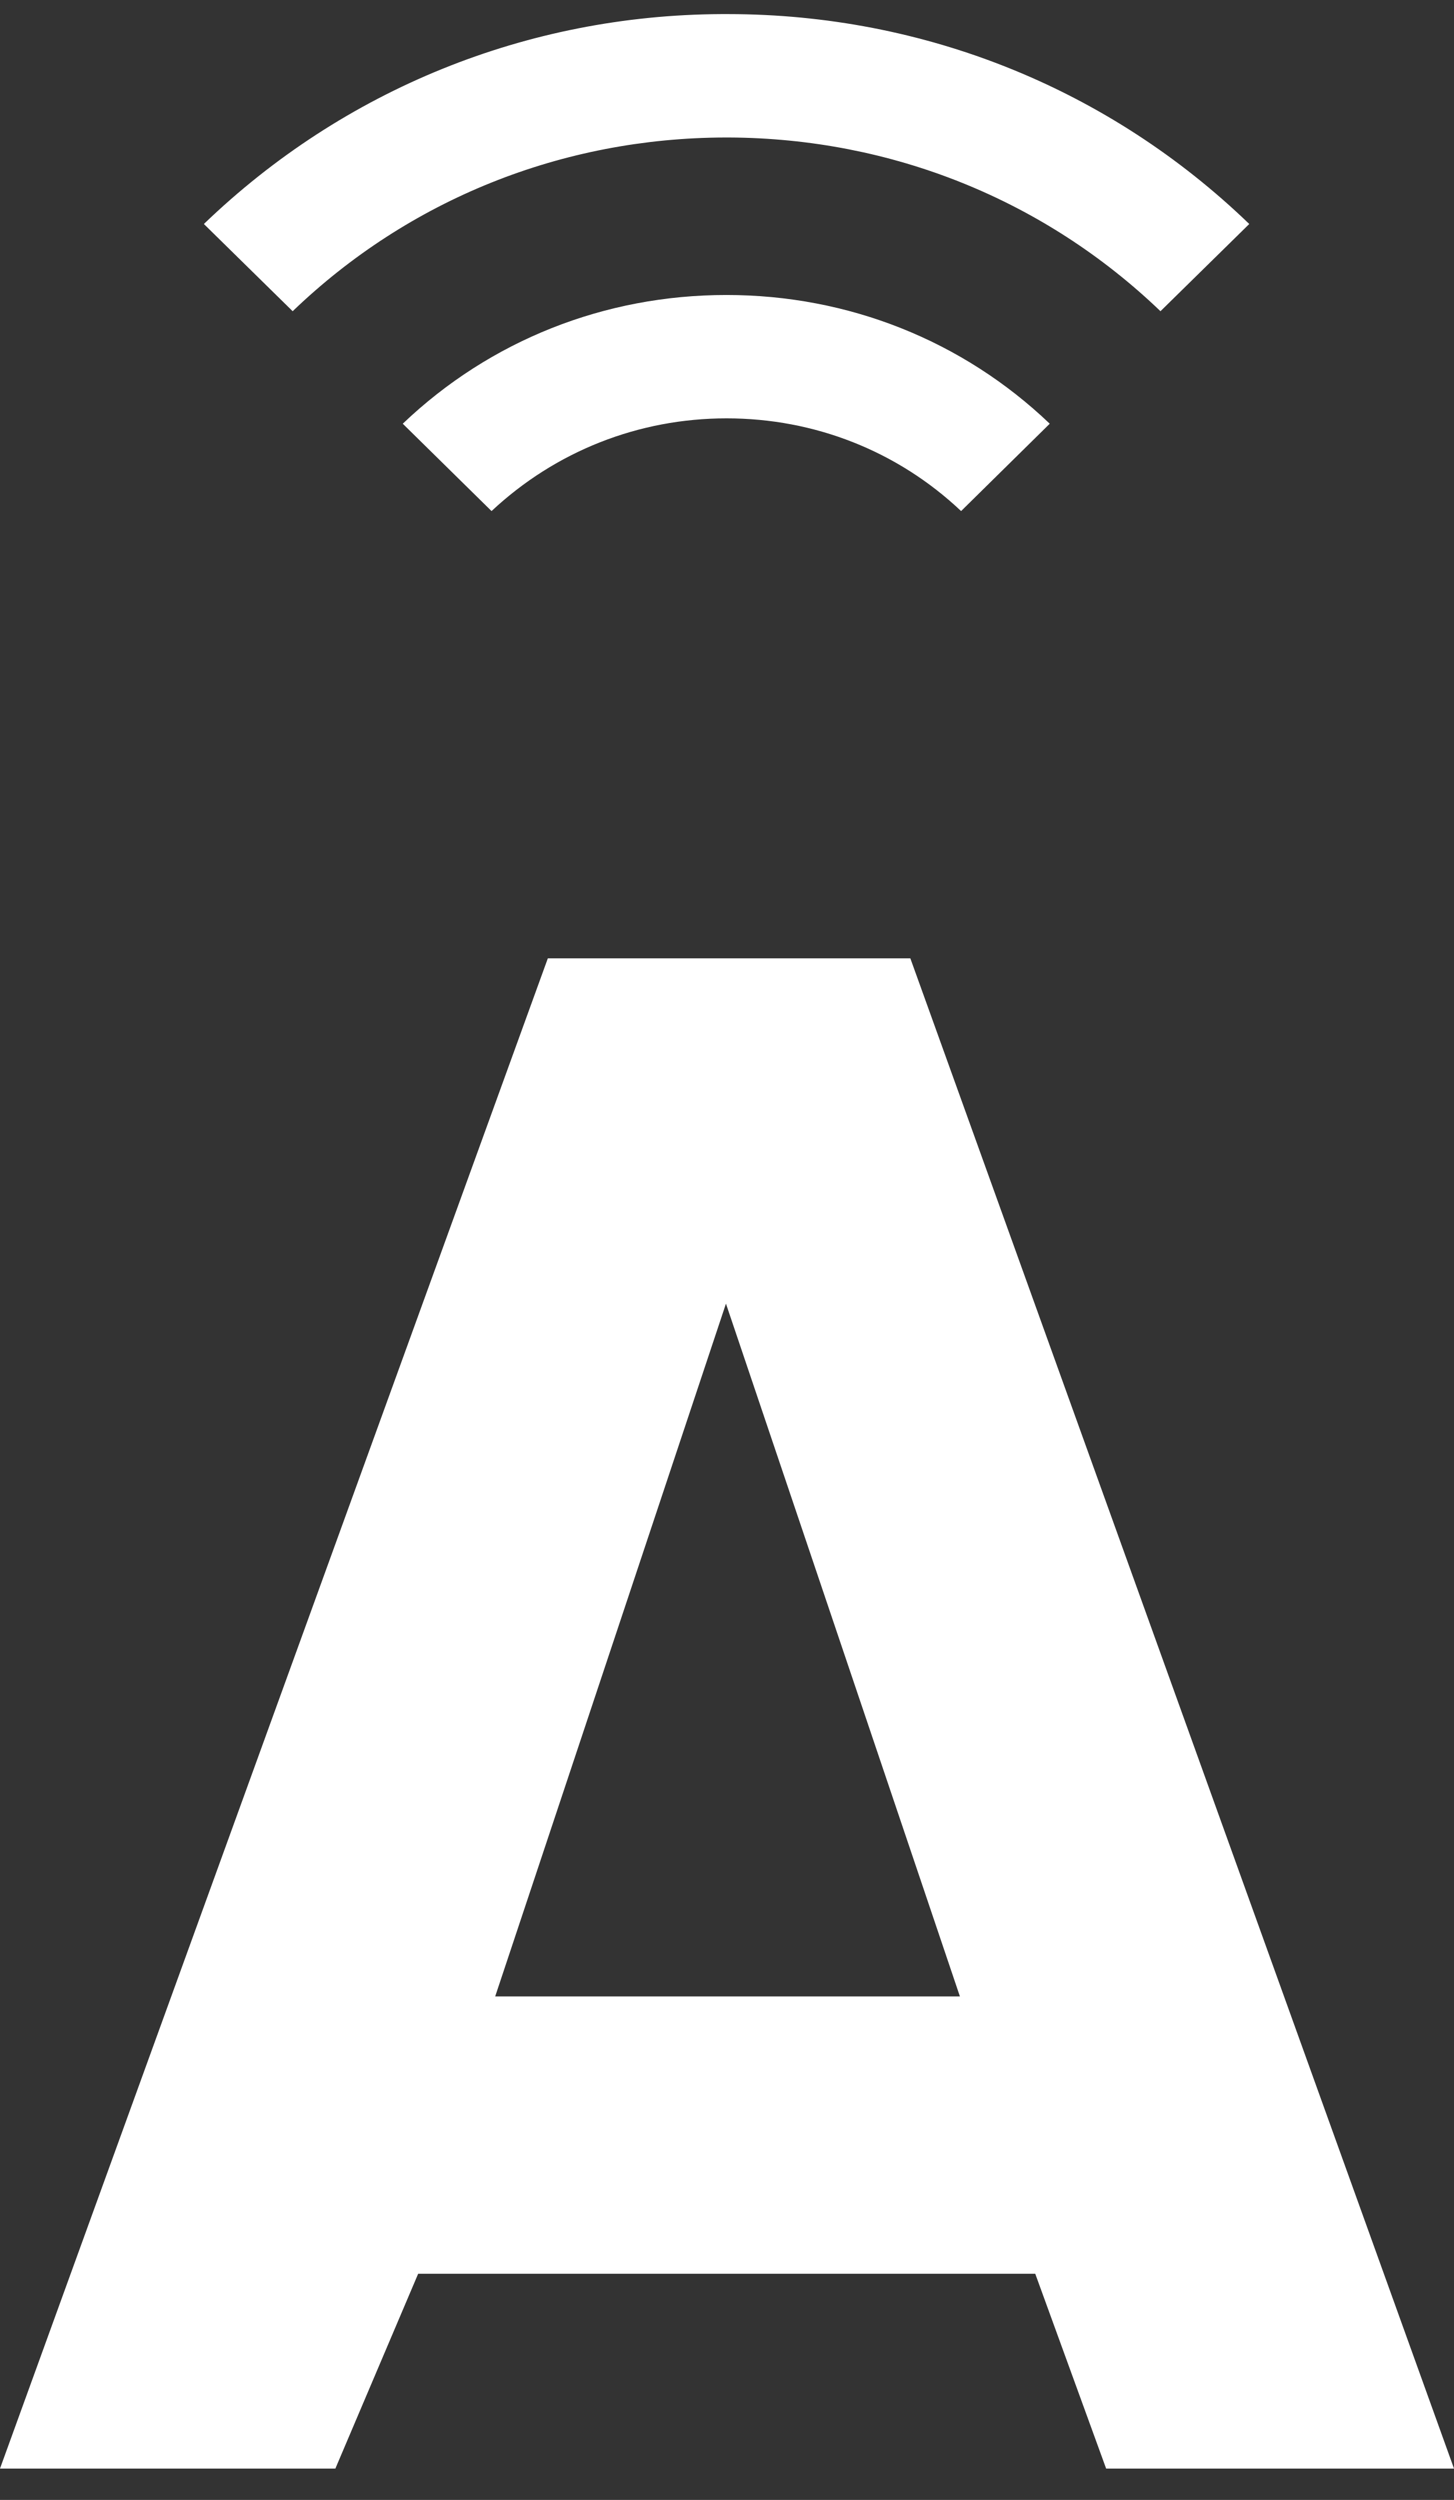
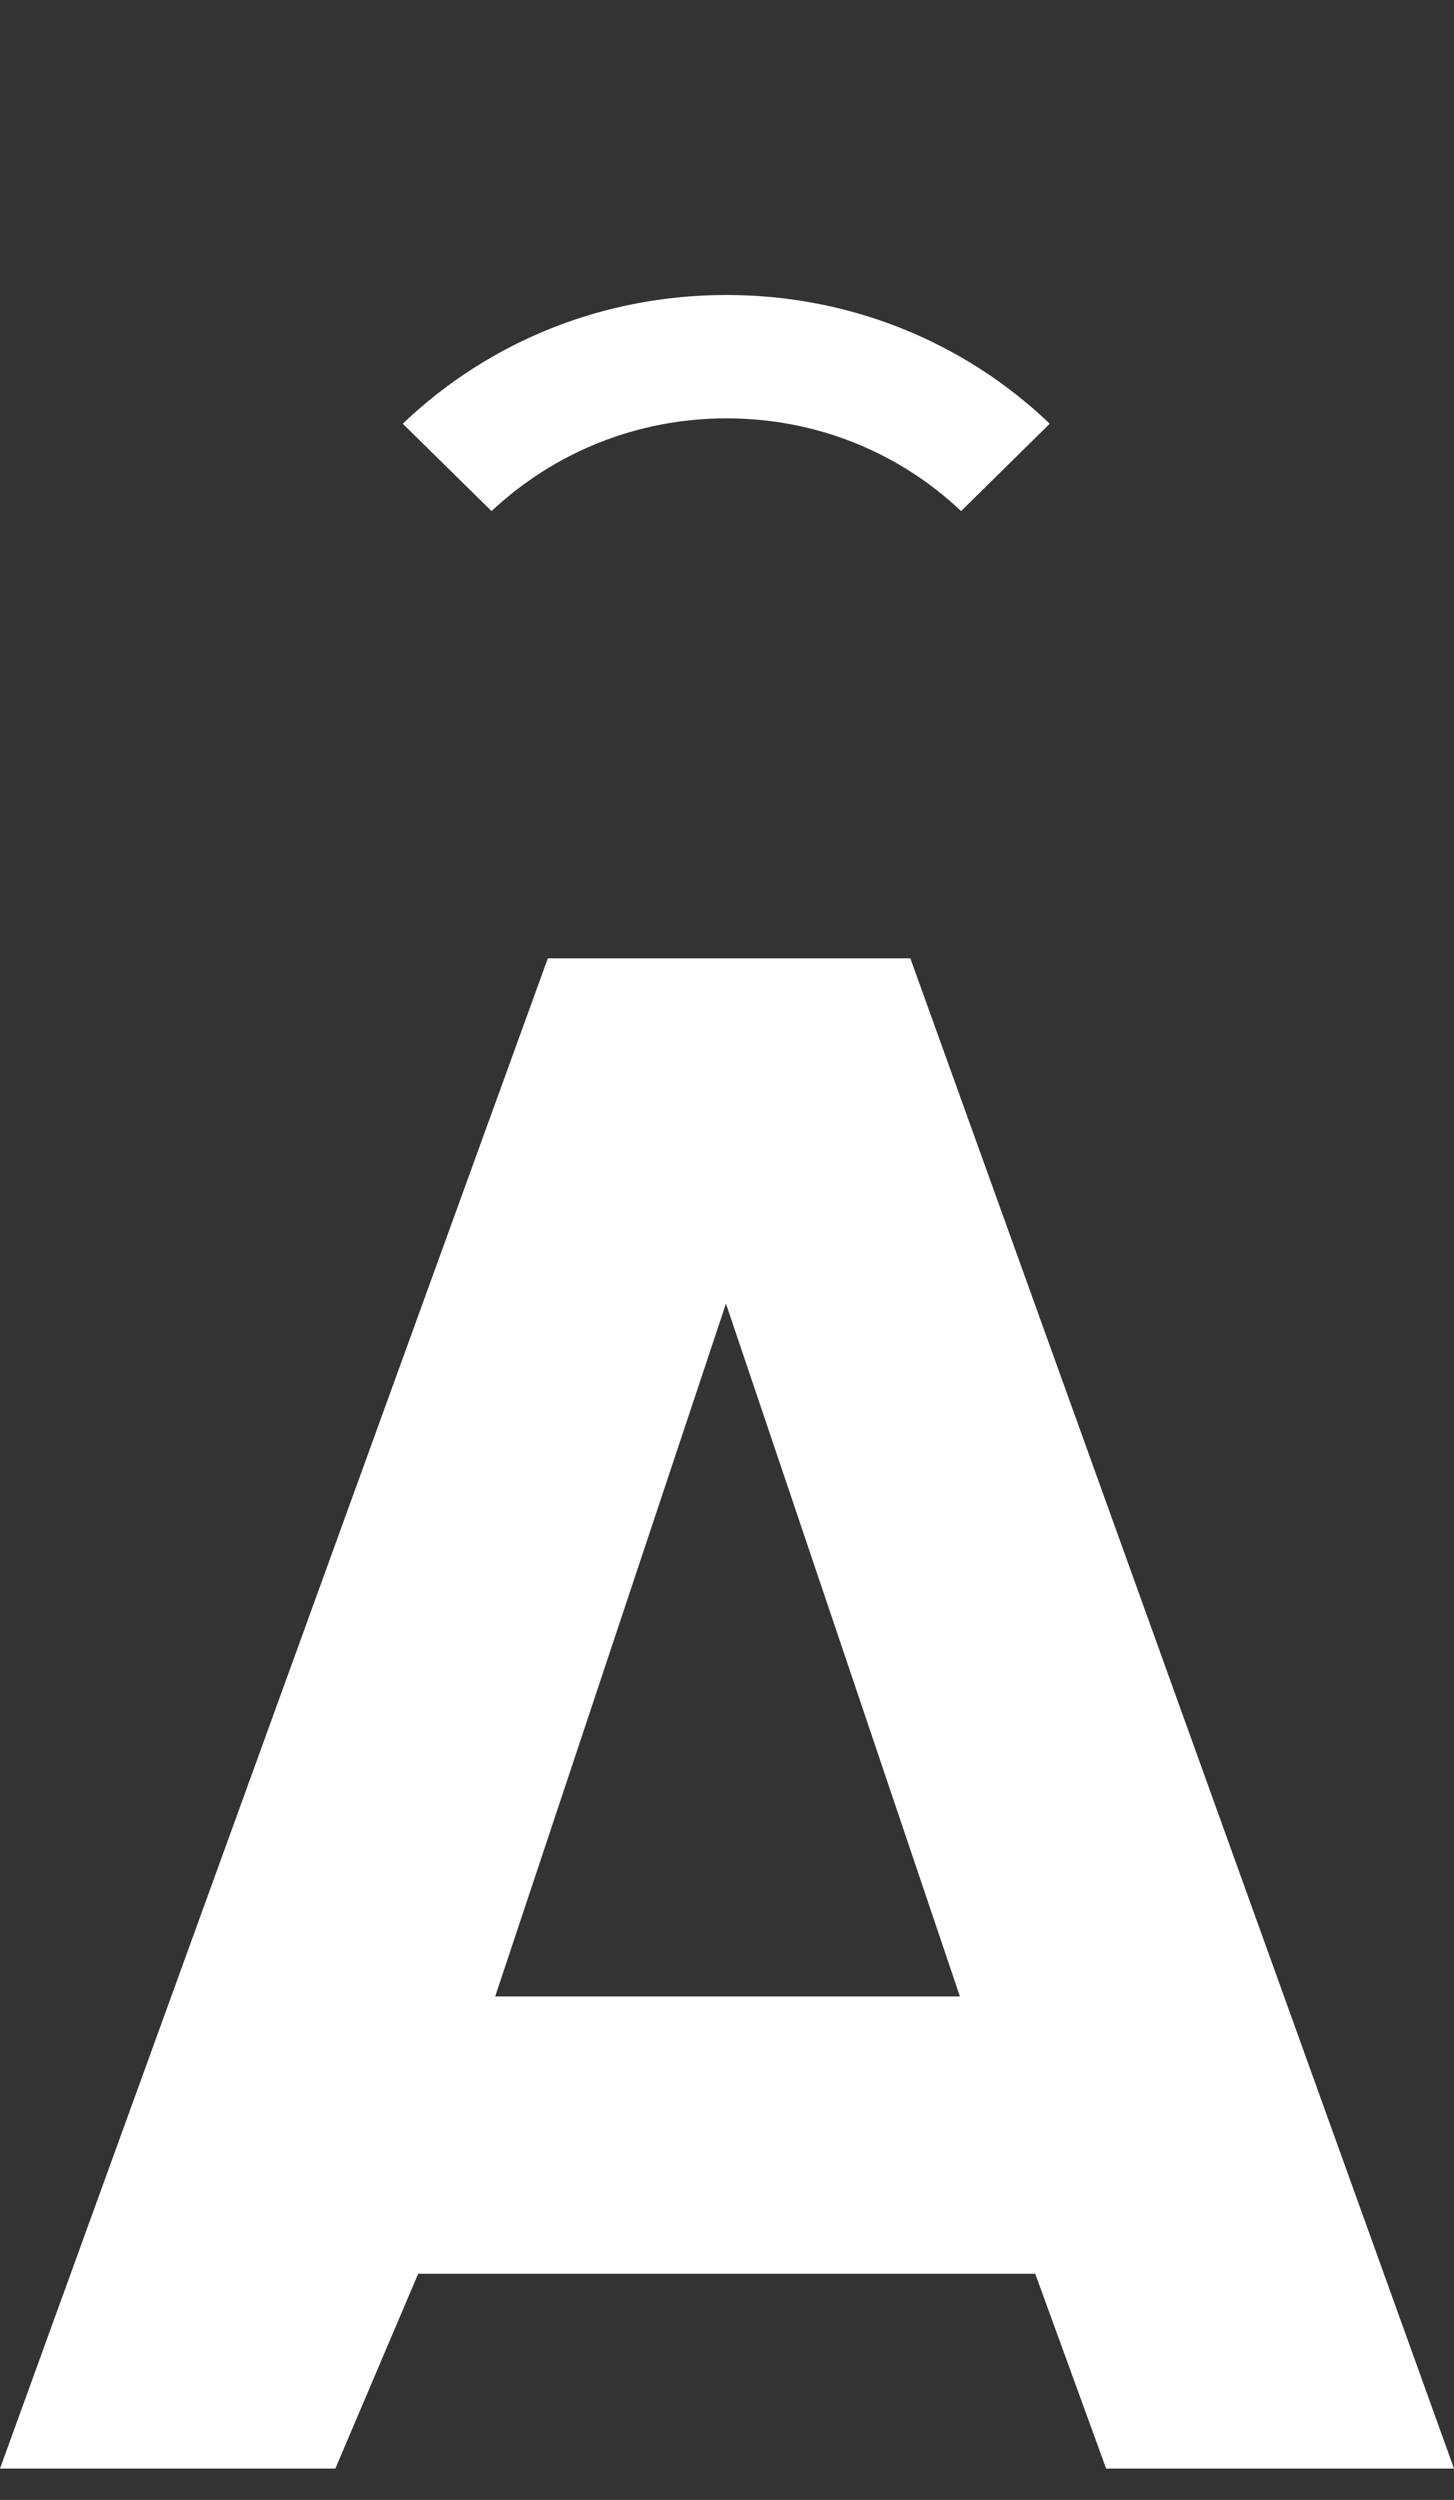
<svg xmlns="http://www.w3.org/2000/svg" width="32px" height="55px" viewBox="0 0 32 55" version="1.1">
  <rect x="0" y="0" width="32" height="55" fill="#333333" stroke="none" />
  <title>Artboard</title>
  <g id="Artboard" stroke="none" stroke-width="1" fill="none" fill-rule="evenodd">
    <g id="abax-icon-white" transform="translate(0, 0.31)" fill="#FFFFFF" fill-rule="nonzero">
      <path d="M10.898,43.613 L21.126,43.613 L15.977,28.371 L10.898,43.613 Z M12.057,20.774 L20.035,20.774 L32,54 L24.344,54 L22.784,49.714 L9.203,49.714 L7.381,54 L0,54 L12.057,20.774 Z" id="Shape" />
      <path d="M15.991,8.894 C17.93,8.894 19.757,9.616 21.152,10.934 L23.103,9.012 C21.188,7.183 18.667,6.18 15.987,6.18 C13.302,6.18 10.781,7.183 8.864,9.012 L10.818,10.934 C12.224,9.619 14.051,8.894 15.991,8.894 Z" id="Path" />
-       <path d="M27.494,4.618 C24.41,1.643 20.346,0.004 16.027,4.4408921e-16 L15.944,4.4408921e-16 C15.921,4.4408921e-16 15.9,4.4408921e-16 15.878,4.4408921e-16 C11.595,0.021 7.56,1.661 4.487,4.618 L6.441,6.537 C8.998,4.079 12.373,2.722 15.965,2.715 L16.045,2.715 C19.623,2.732 22.986,4.086 25.54,6.537 L27.494,4.618 Z" id="Path" />
    </g>
  </g>
</svg>